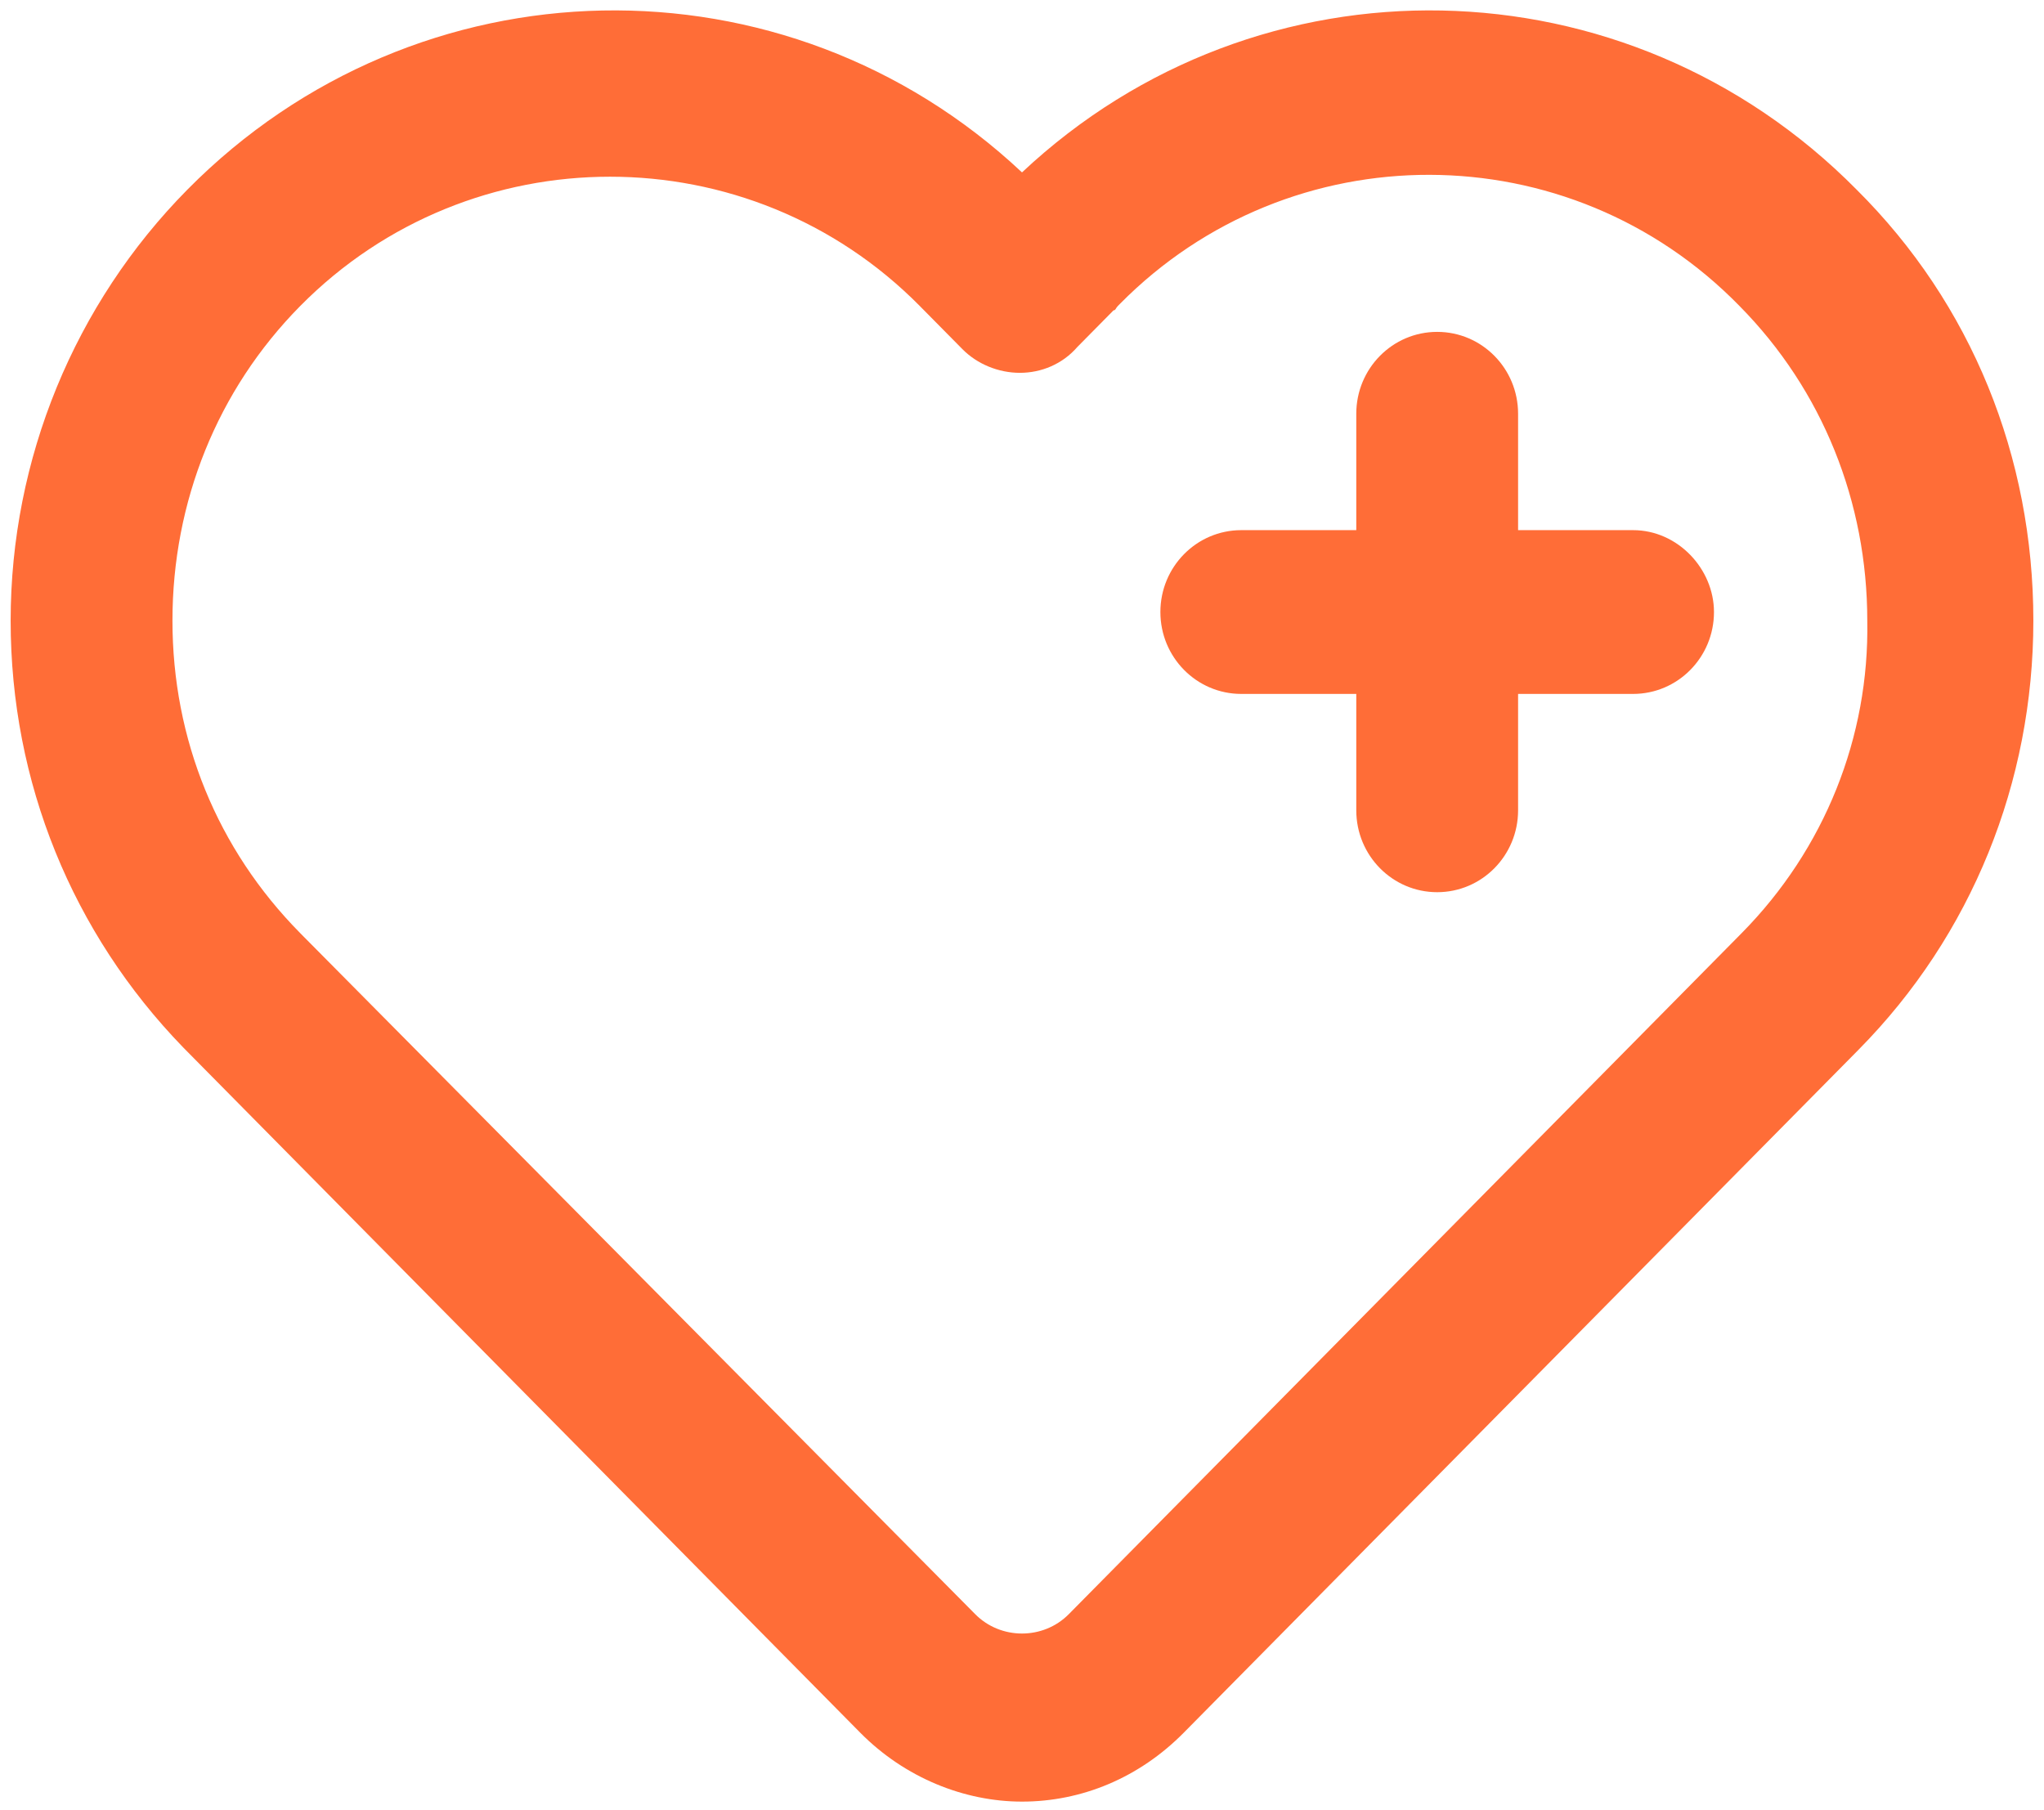
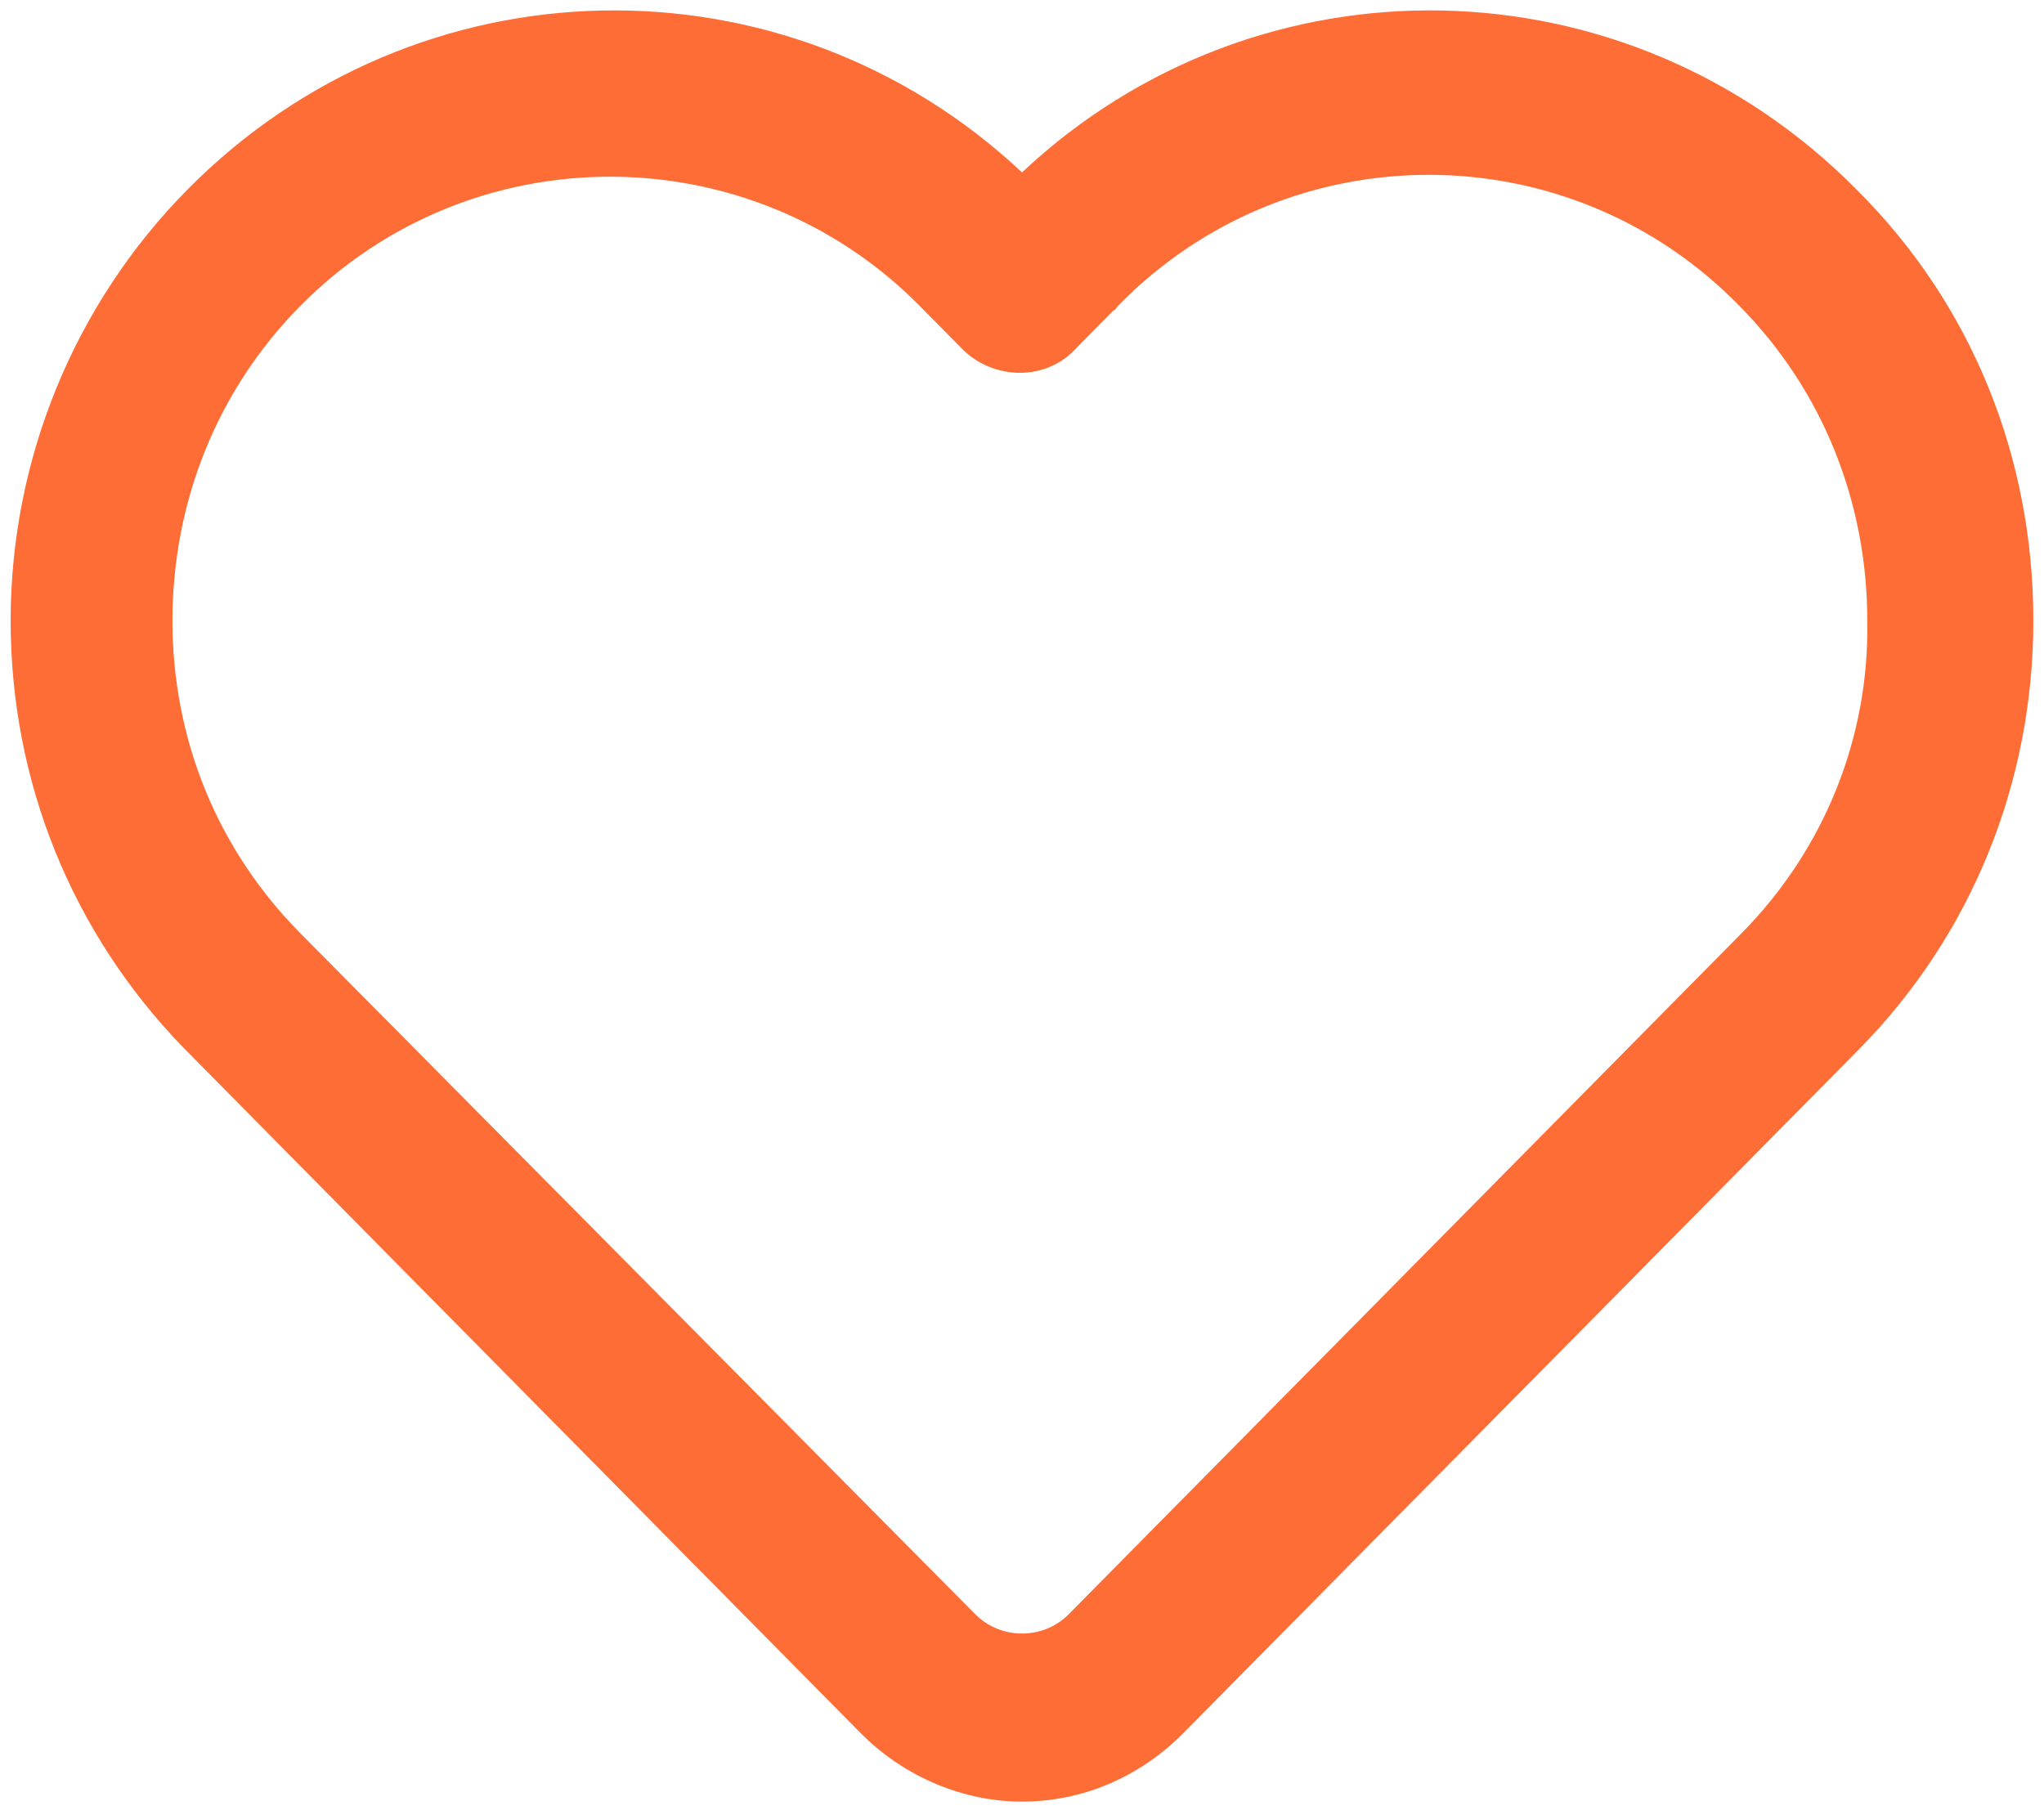
<svg xmlns="http://www.w3.org/2000/svg" width="105px" height="93px" viewBox="0 0 105 93" version="1.1">
  <title>noun_Health_1917976</title>
  <desc>Created with Sketch.</desc>
  <g id="Page-1" stroke="none" stroke-width="1" fill="none" fill-rule="evenodd">
    <g id="noun_Health_1917976" fill="#FF6D37" fill-rule="nonzero">
      <g id="Group">
        <path d="M95.375,9.743 C83.562,-2.214 64.641,-2.546 52.5,8.857 C40.359,-2.546 21.438,-2.214 9.625,9.743 C3.828,15.611 0.547,23.582 0.547,31.886 C0.547,40.189 3.719,47.939 9.406,53.807 C9.516,53.918 9.516,53.918 9.625,54.029 L44.188,89.014 C46.484,91.339 49.547,92.557 52.5,92.557 C55.562,92.557 58.516,91.339 60.812,89.014 L95.375,54.029 C95.375,54.029 95.484,53.918 95.484,53.918 C101.281,48.05 104.453,40.189 104.453,31.886 C104.453,23.471 101.281,15.611 95.375,9.743 Z M89.469,47.939 C89.359,48.05 89.25,48.161 89.25,48.161 L54.906,82.925 C53.594,84.254 51.406,84.254 50.094,82.925 L15.75,48.271 C15.641,48.161 15.641,48.161 15.531,48.05 C15.531,48.05 15.531,48.05 15.422,47.939 C11.156,43.621 8.859,37.975 8.859,31.886 C8.859,25.796 11.156,20.039 15.422,15.721 C24.172,6.864 38.5,6.864 47.25,15.721 C47.25,15.721 47.25,15.721 47.359,15.832 C47.359,15.832 47.469,15.943 47.469,15.943 L49.438,17.936 C50.203,18.711 51.297,19.154 52.391,19.154 C52.391,19.154 52.391,19.154 52.391,19.154 C53.484,19.154 54.578,18.711 55.344,17.825 L57.203,15.943 C57.312,15.943 57.312,15.832 57.422,15.721 C57.422,15.721 57.531,15.611 57.531,15.611 C66.281,6.754 80.609,6.754 89.359,15.721 C89.359,15.721 89.359,15.721 89.359,15.721 C93.625,20.039 95.922,25.796 95.922,31.886 C96.031,37.864 93.734,43.621 89.469,47.939 Z" id="Shape" />
-         <path d="M83.891,27.236 L77.984,27.236 L77.984,21.257 C77.984,18.932 76.125,17.05 73.828,17.05 C71.531,17.05 69.672,18.932 69.672,21.257 L69.672,27.236 L63.766,27.236 C61.469,27.236 59.609,29.118 59.609,31.443 C59.609,33.768 61.469,35.65 63.766,35.65 L69.672,35.65 L69.672,41.629 C69.672,43.954 71.531,45.836 73.828,45.836 C76.125,45.836 77.984,43.954 77.984,41.629 L77.984,35.65 L83.891,35.65 C86.188,35.65 88.047,33.768 88.047,31.443 C88.047,29.229 86.188,27.236 83.891,27.236 Z" id="Shape" />
      </g>
    </g>
  </g>
</svg>